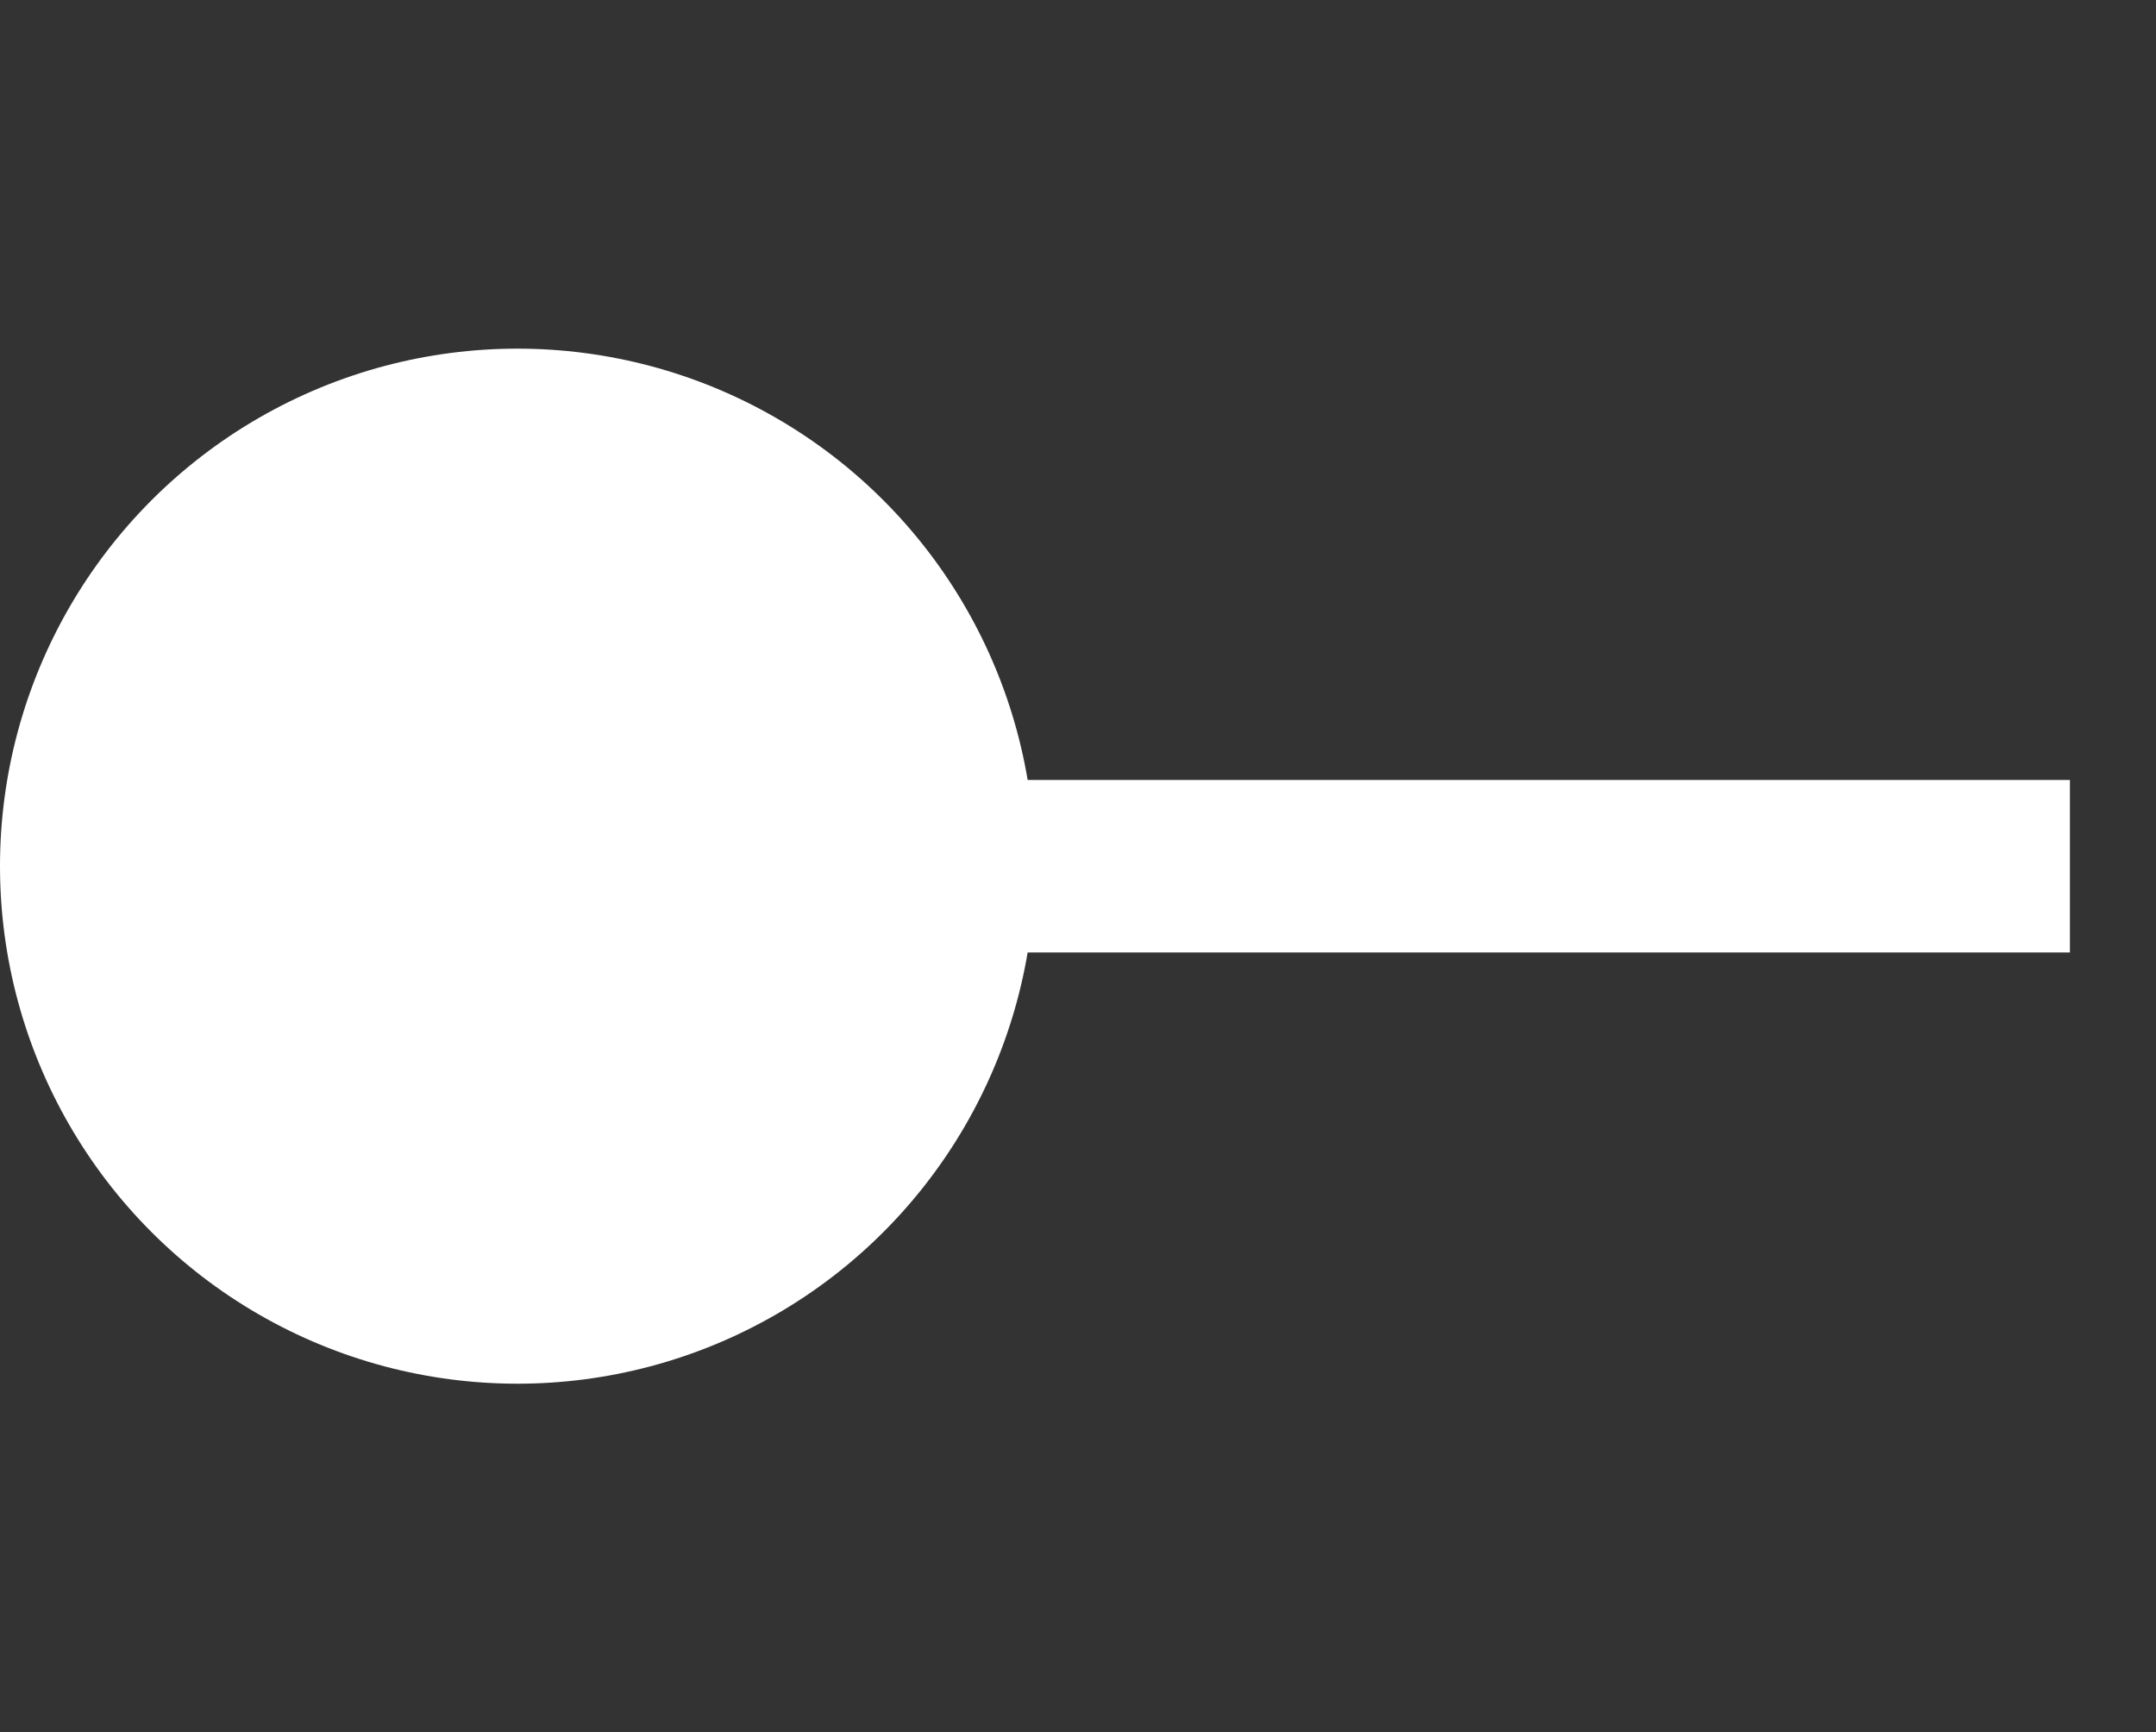
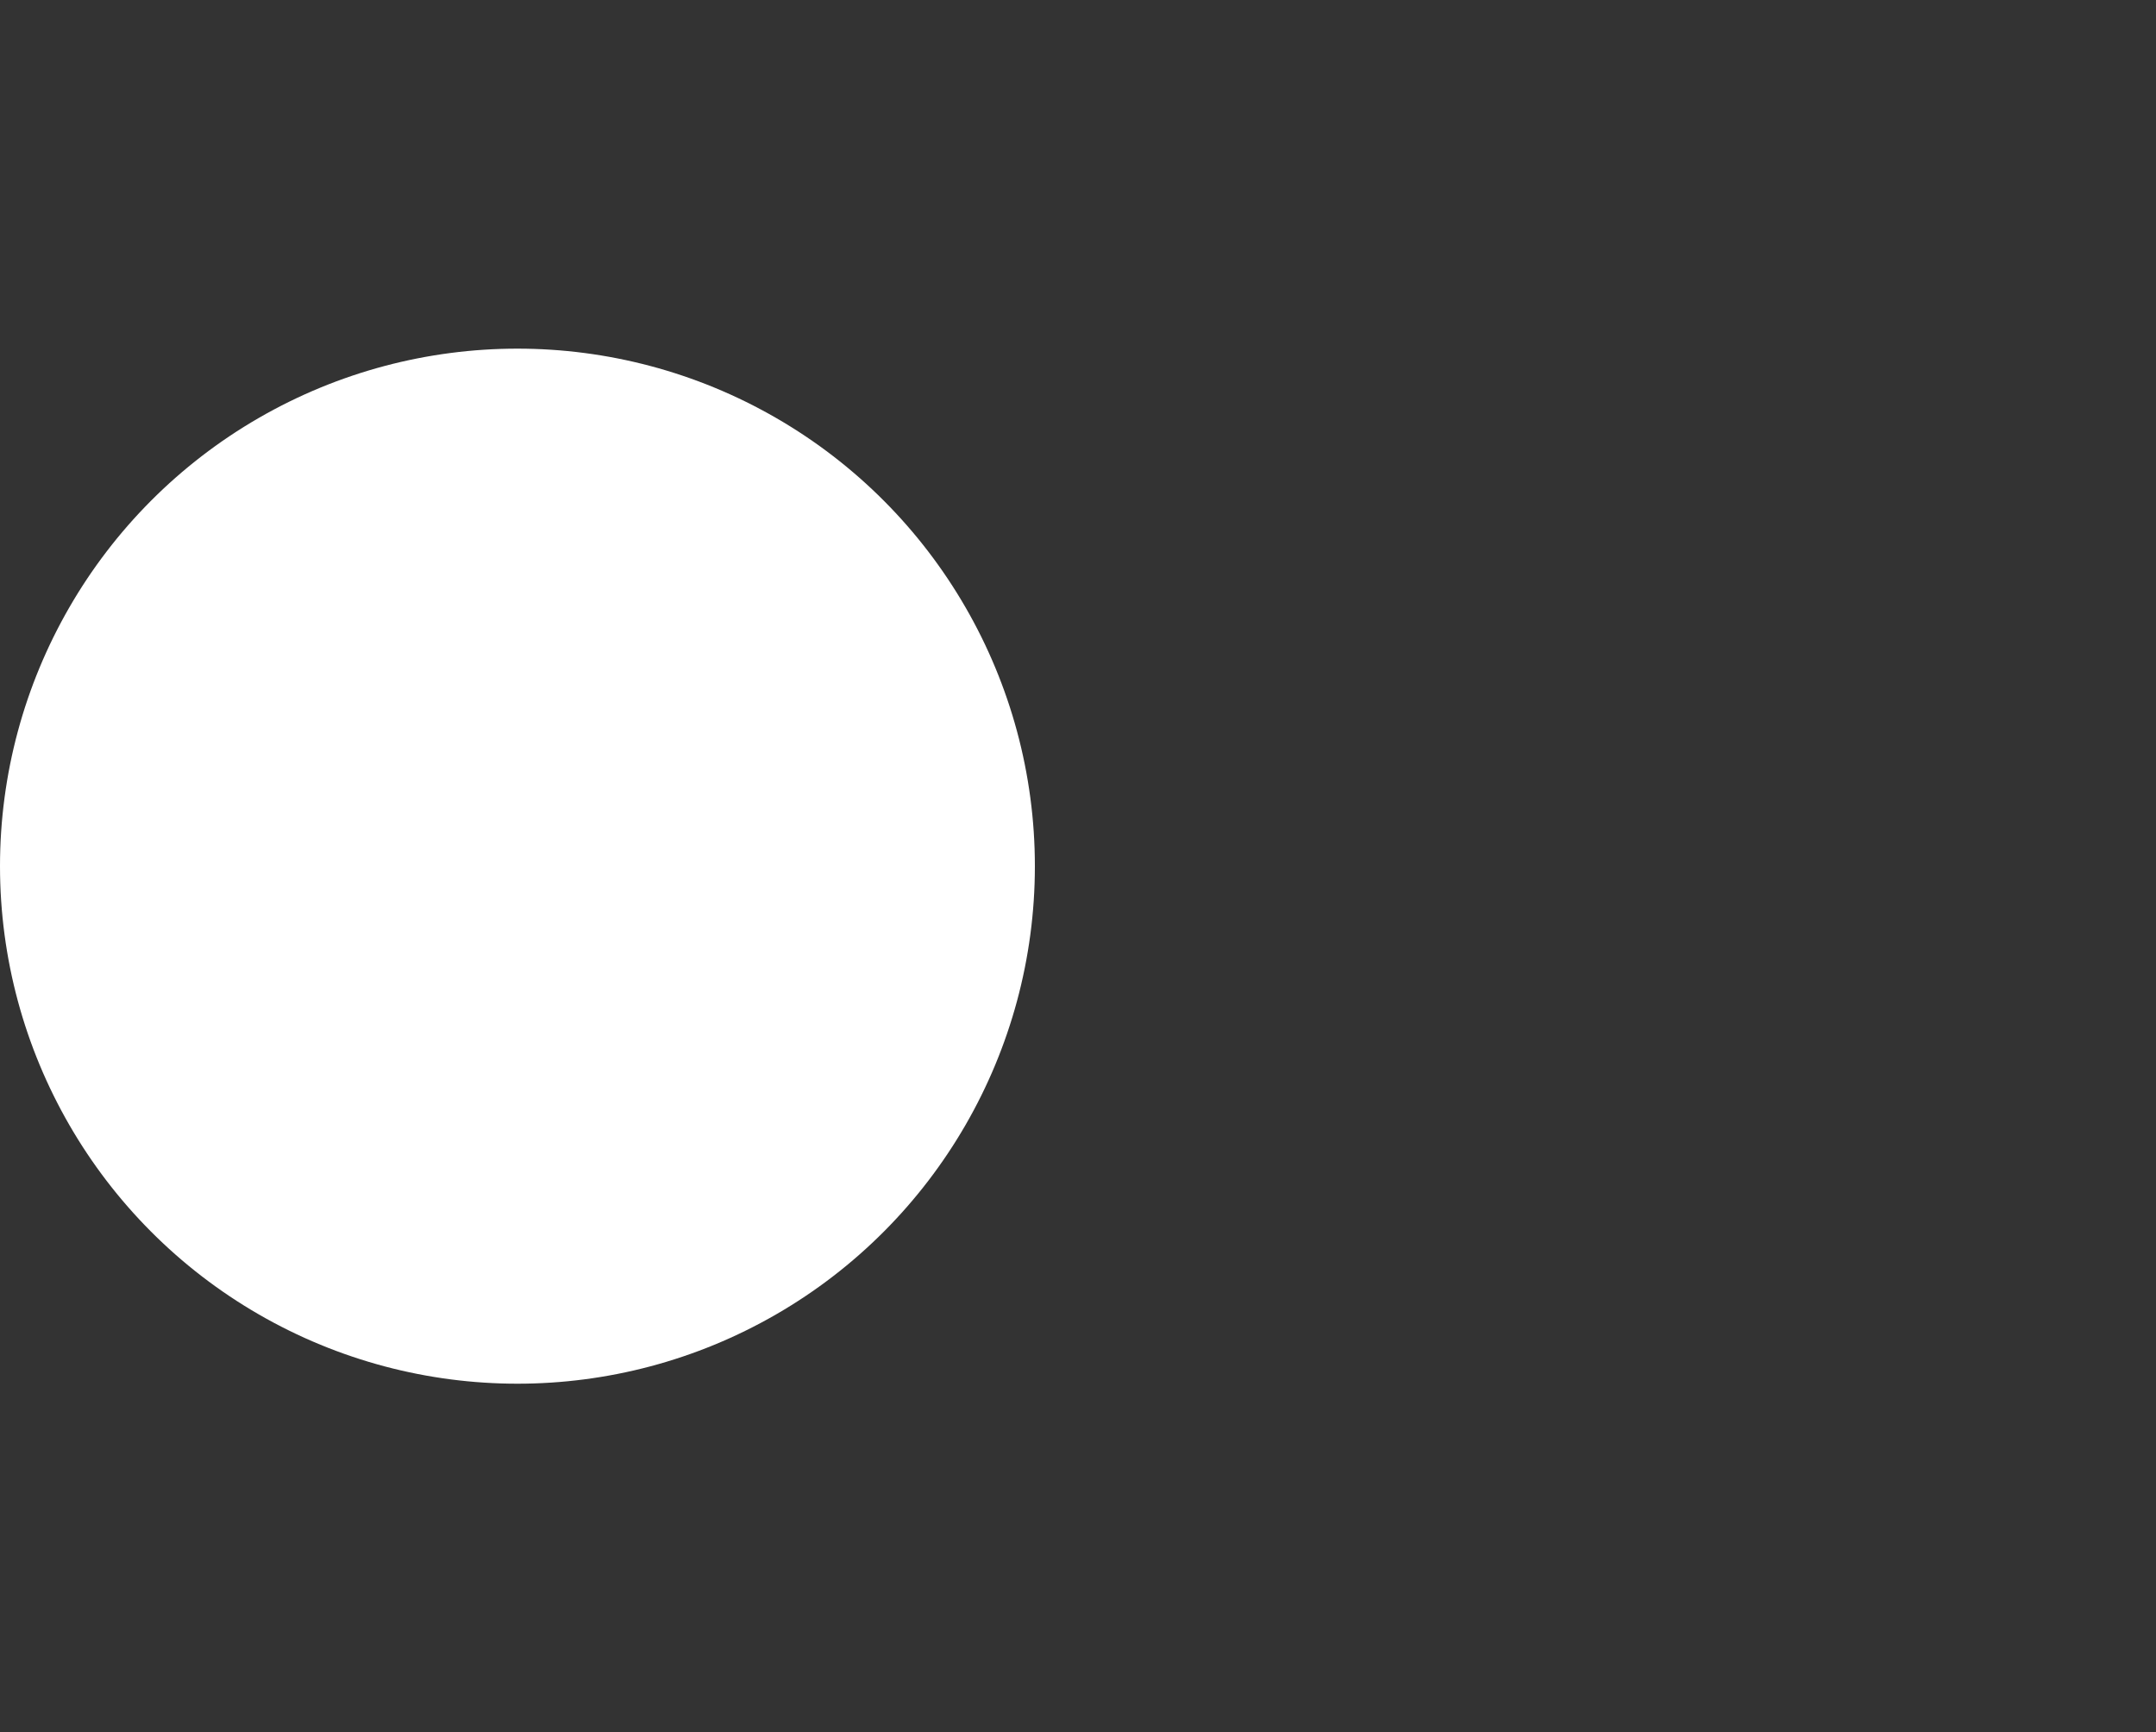
<svg xmlns="http://www.w3.org/2000/svg" width="12.5" height="10.042" viewBox="0 0 12.5 10.042">
  <rect x="0" y="0" width="12.5" height="10.042" fill="#333333" stroke="none" />
  <g transform="translate(-10370 -4595.479)">
    <circle cx="3" cy="3" r="3" transform="translate(10370 4597.5)" fill="#fff" />
-     <path d="M.557,6.95-.15,6.243,6.244-.151l.707.707Z" transform="translate(10377.479 4595.692) rotate(45)" fill="#fff" />
  </g>
</svg>